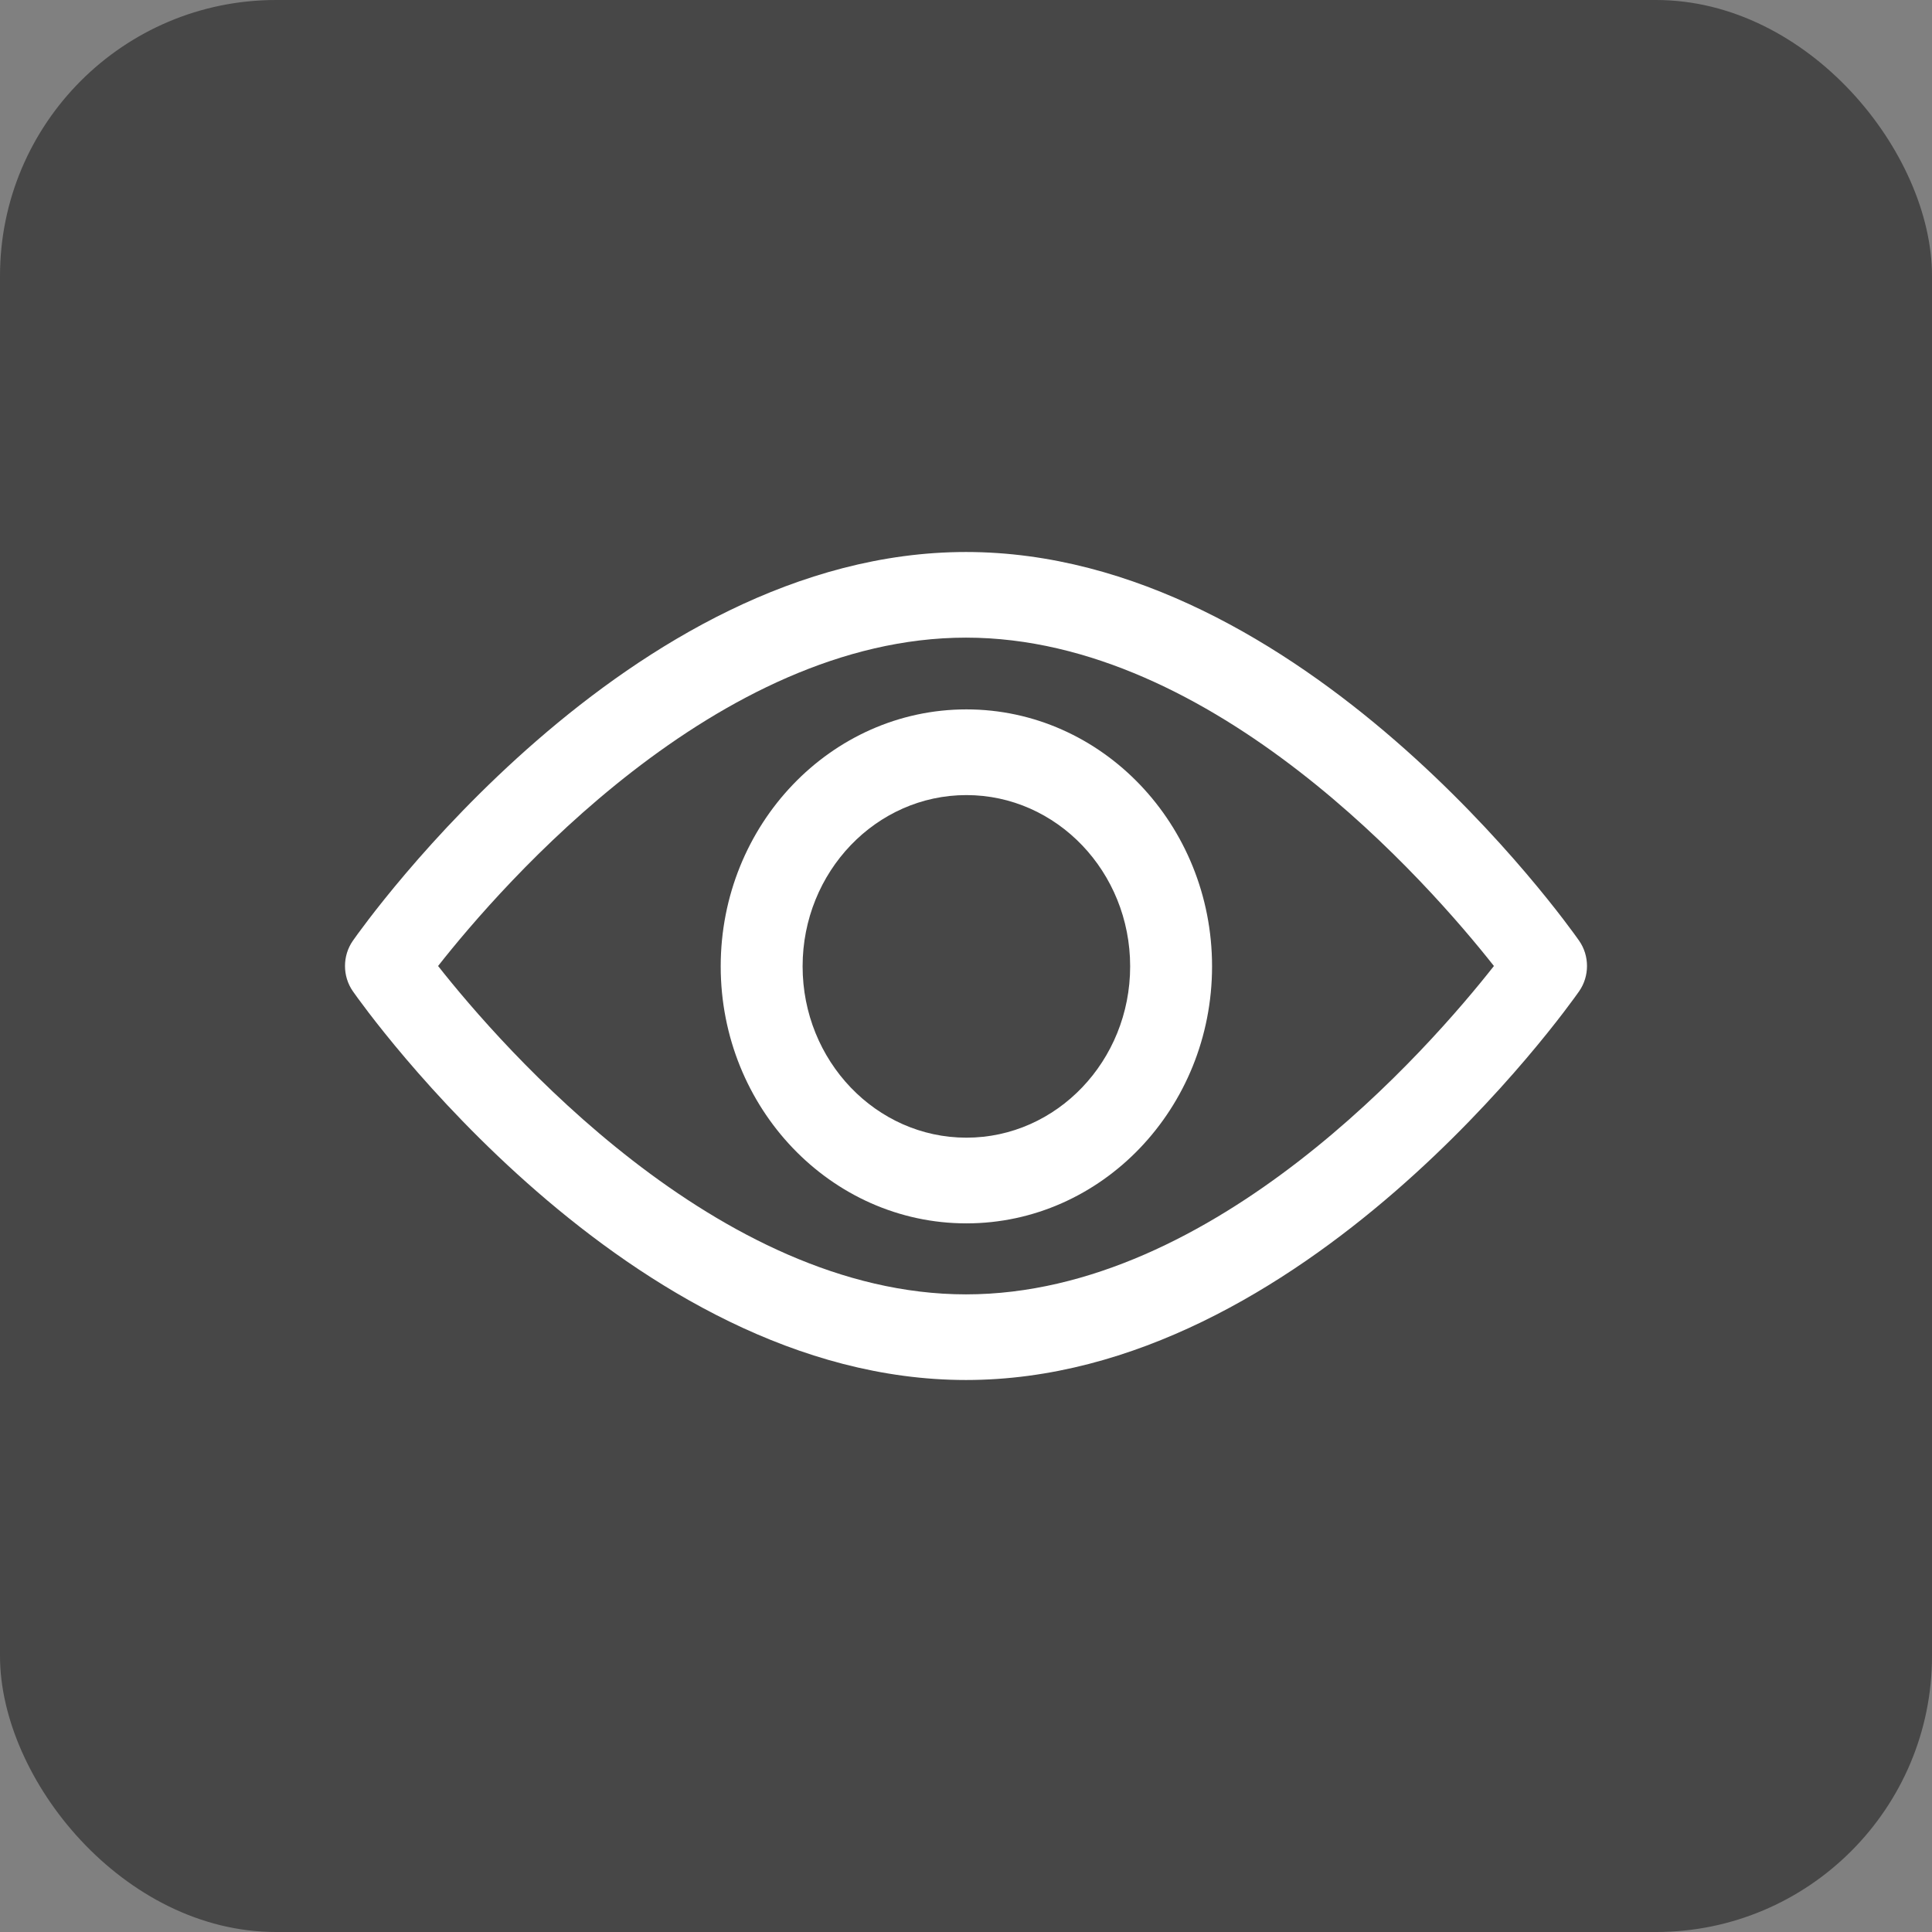
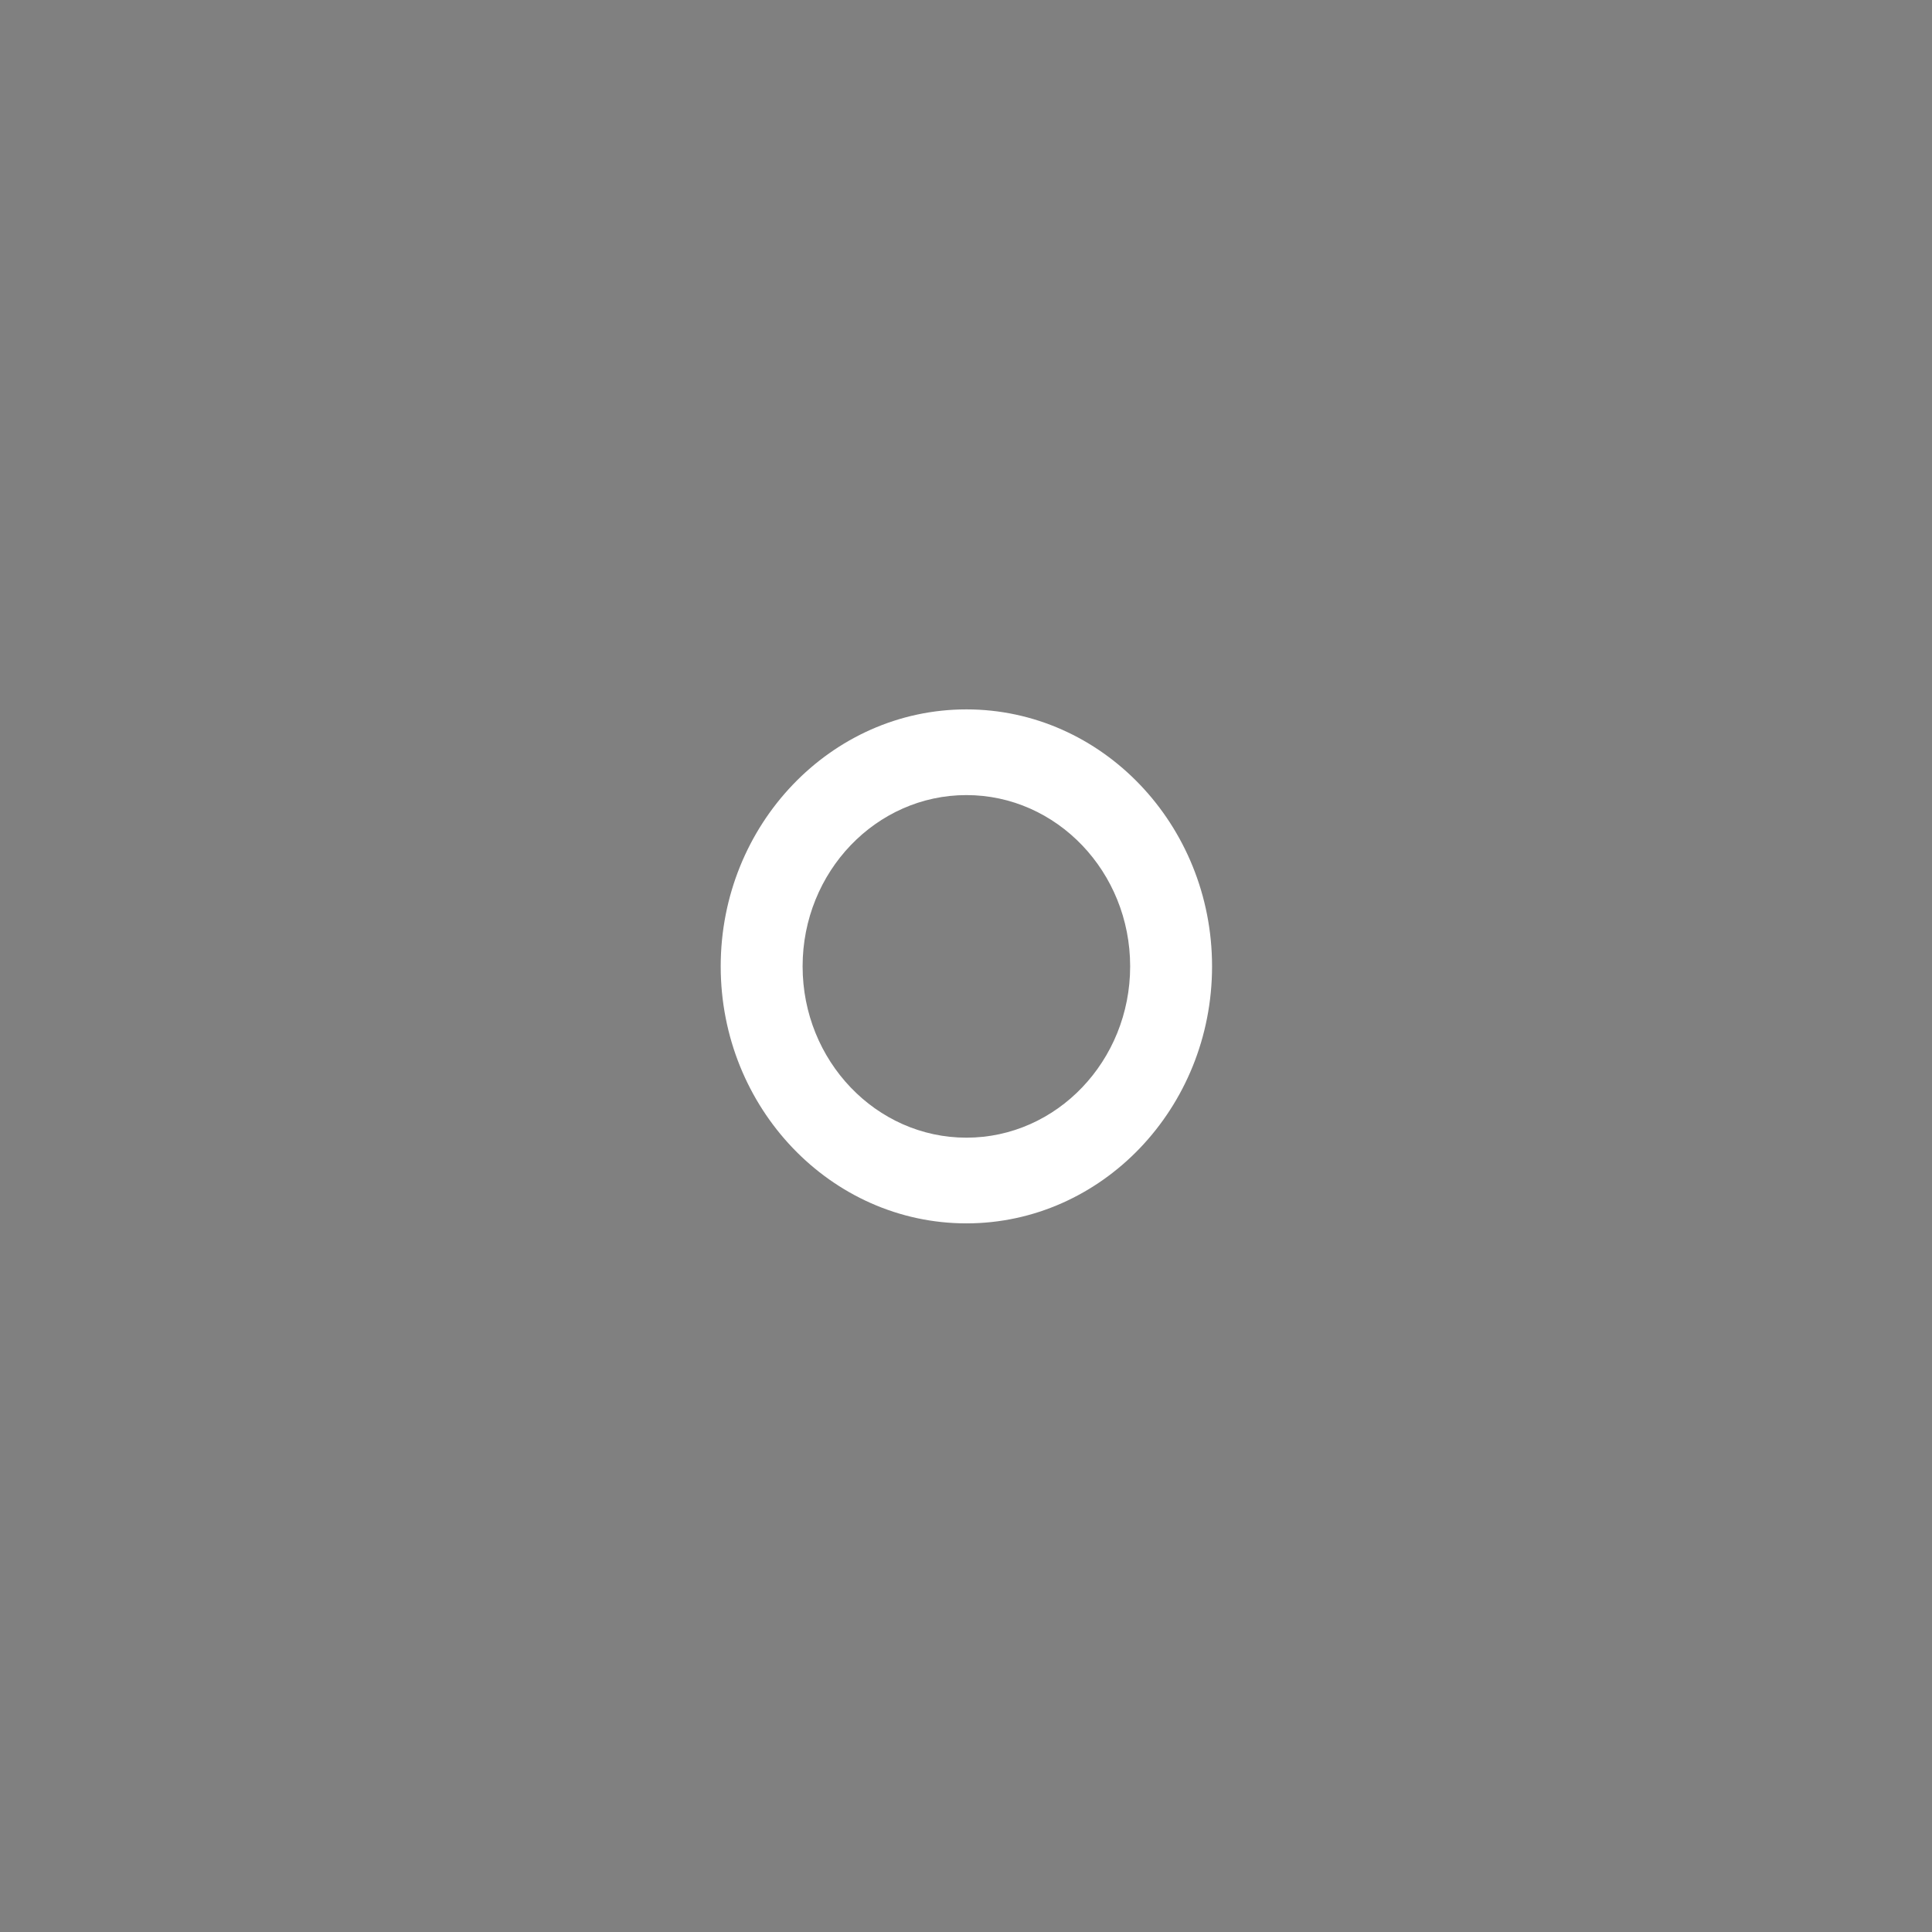
<svg xmlns="http://www.w3.org/2000/svg" width="28" height="28" viewBox="0 0 28 28" fill="none">
  <rect x="0" y="0" width="28" height="28" fill="#808080" stroke="none" />
  <g id="Group 8940">
-     <rect id="Rectangle 5265" opacity="0.6" width="28" height="28" rx="4" fill="#222222" />
    <g id="Group 8939">
      <g id="Group">
        <g id="Group_2">
-           <path id="Vector" d="M22.886 13.634C22.725 13.404 18.893 8 14 8C9.106 8 5.275 13.404 5.114 13.634C4.962 13.852 4.962 14.148 5.114 14.366C5.275 14.596 9.106 20 14 20C18.893 20 22.725 14.596 22.886 14.366C23.038 14.148 23.038 13.852 22.886 13.634ZM14 18.759C10.395 18.759 7.273 15.172 6.349 14C7.272 12.826 10.388 9.241 14 9.241C17.604 9.241 20.726 12.827 21.651 14C20.728 15.174 17.612 18.759 14 18.759Z" fill="white" />
-         </g>
+           </g>
      </g>
      <g id="Group_3">
        <g id="Group_4">
          <path id="Vector_2" d="M14.006 10.281C12.043 10.281 10.445 11.952 10.445 14.005C10.445 16.059 12.043 17.73 14.006 17.73C15.969 17.73 17.566 16.059 17.566 14.005C17.566 11.952 15.969 10.281 14.006 10.281ZM14.006 16.488C12.697 16.488 11.632 15.374 11.632 14.005C11.632 12.636 12.697 11.523 14.006 11.523C15.315 11.523 16.379 12.636 16.379 14.005C16.379 15.374 15.315 16.488 14.006 16.488Z" fill="white" />
        </g>
      </g>
    </g>
  </g>
</svg>